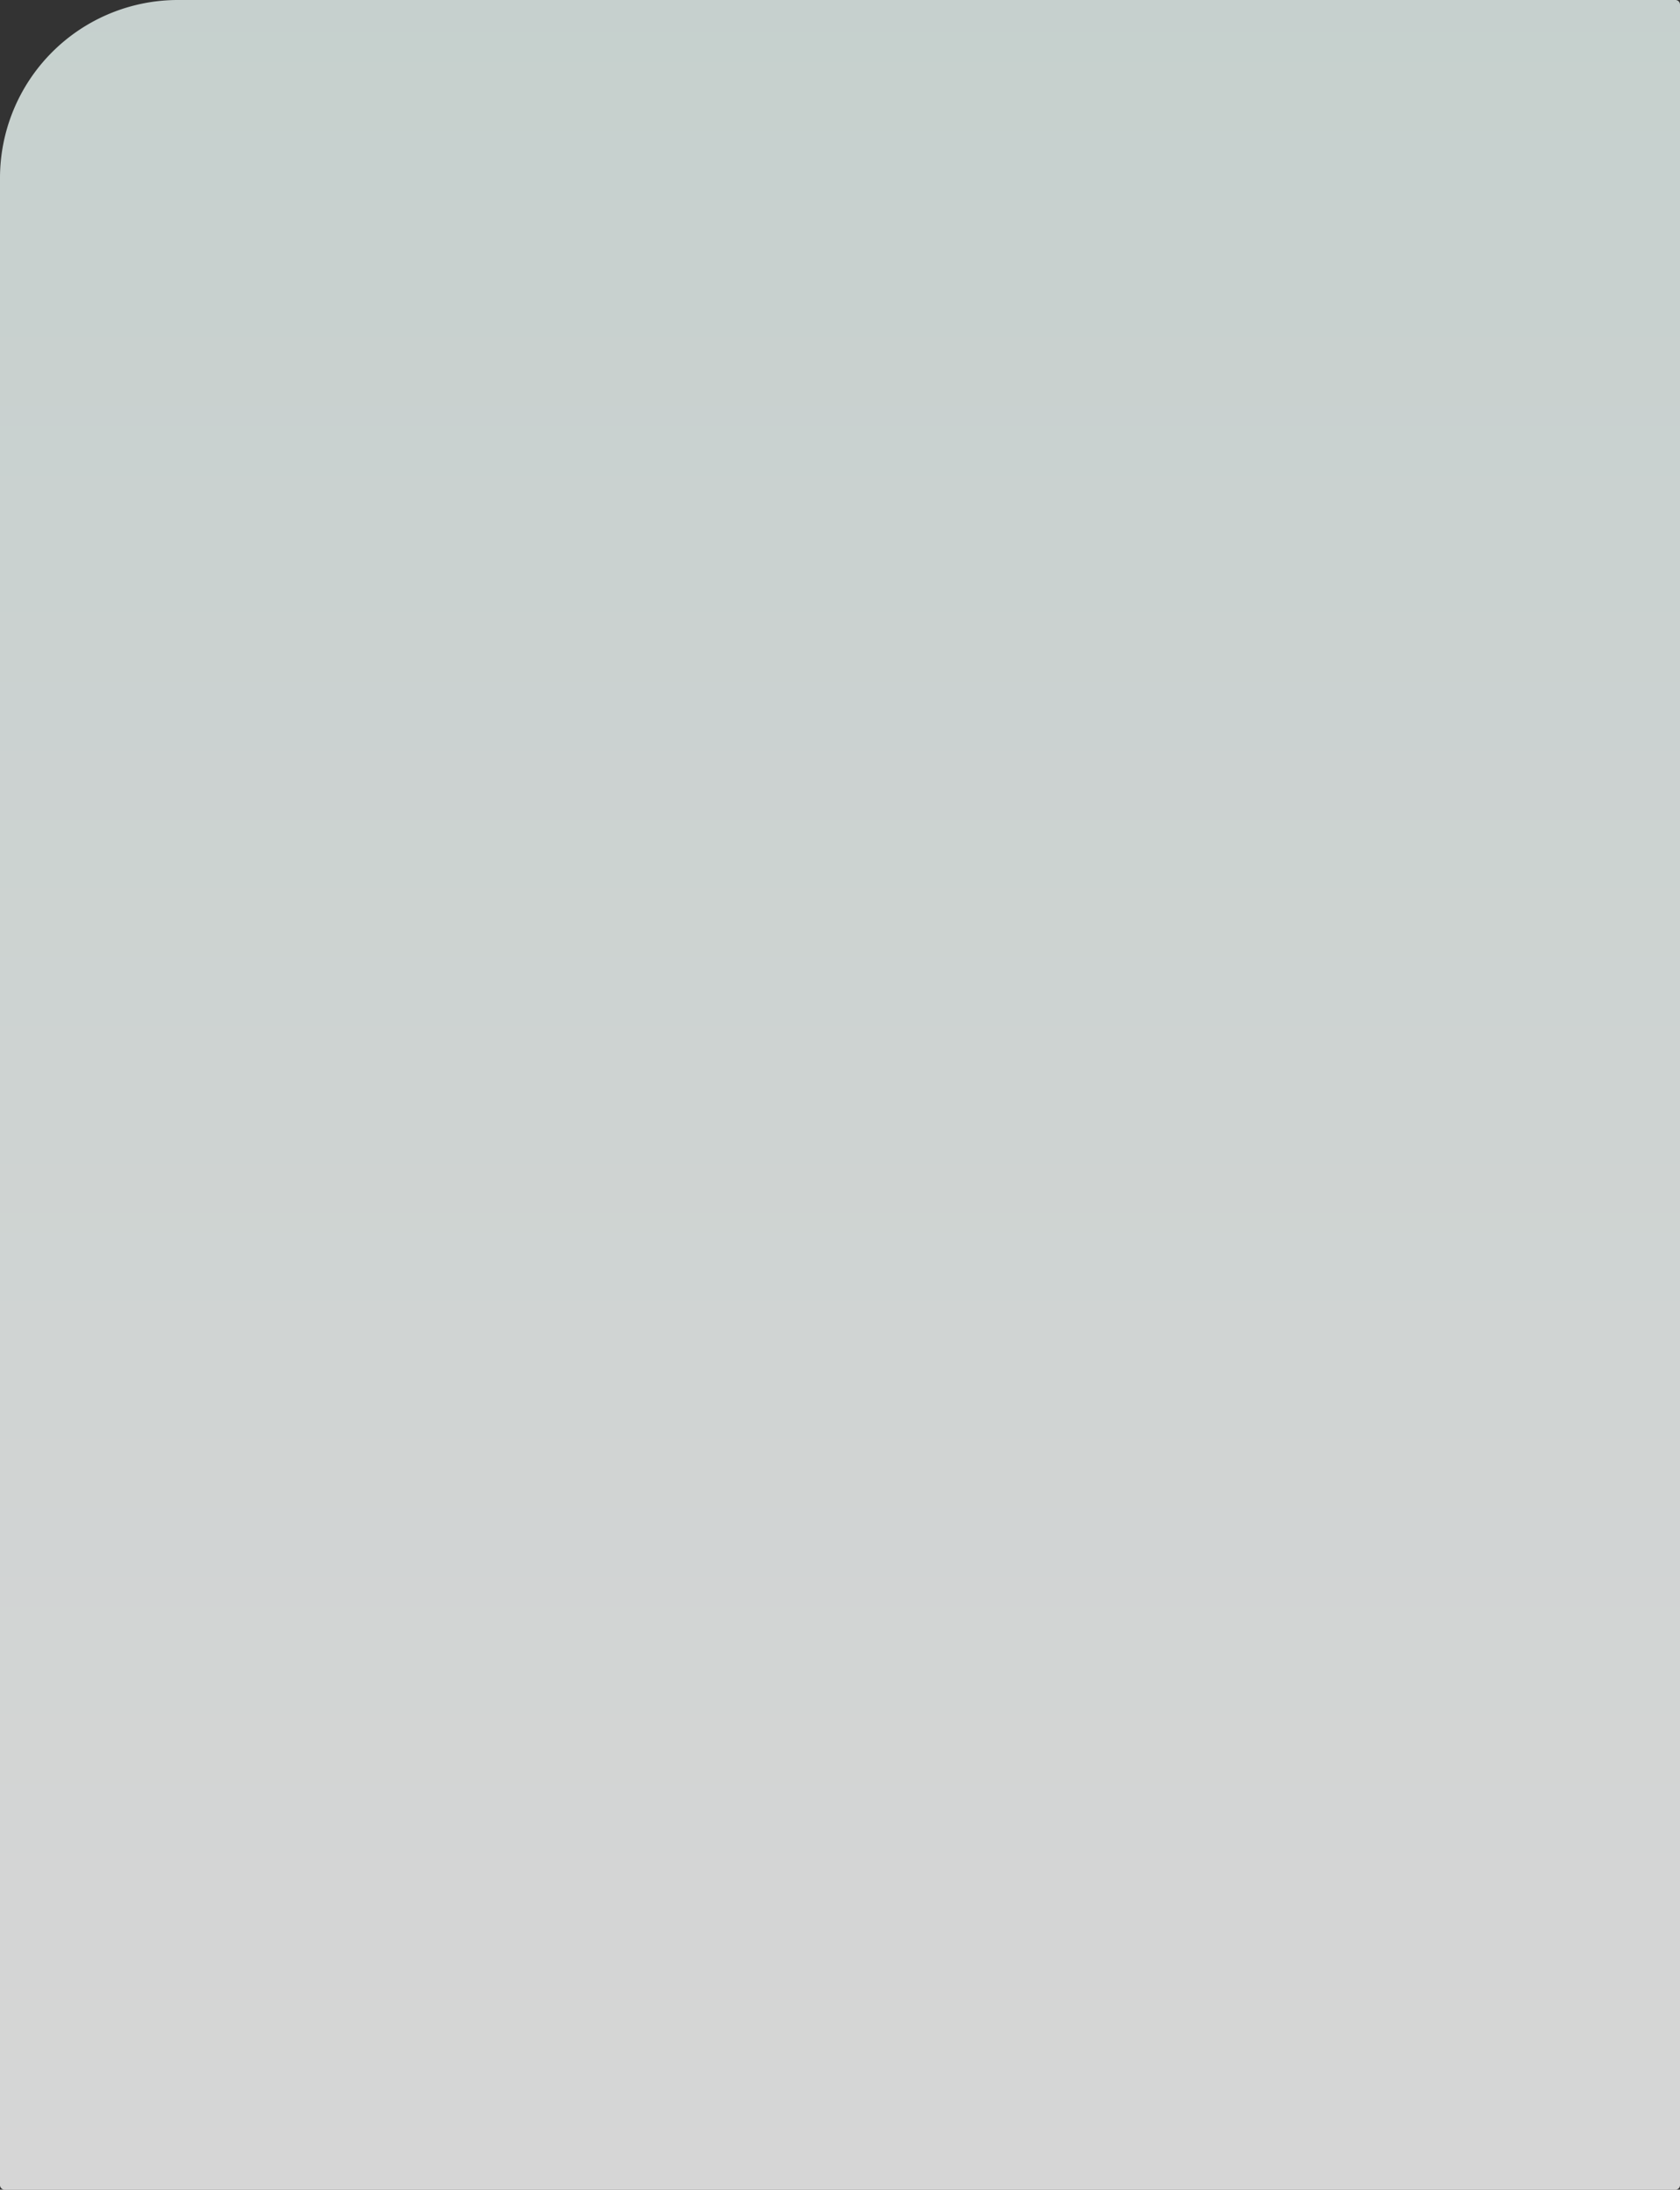
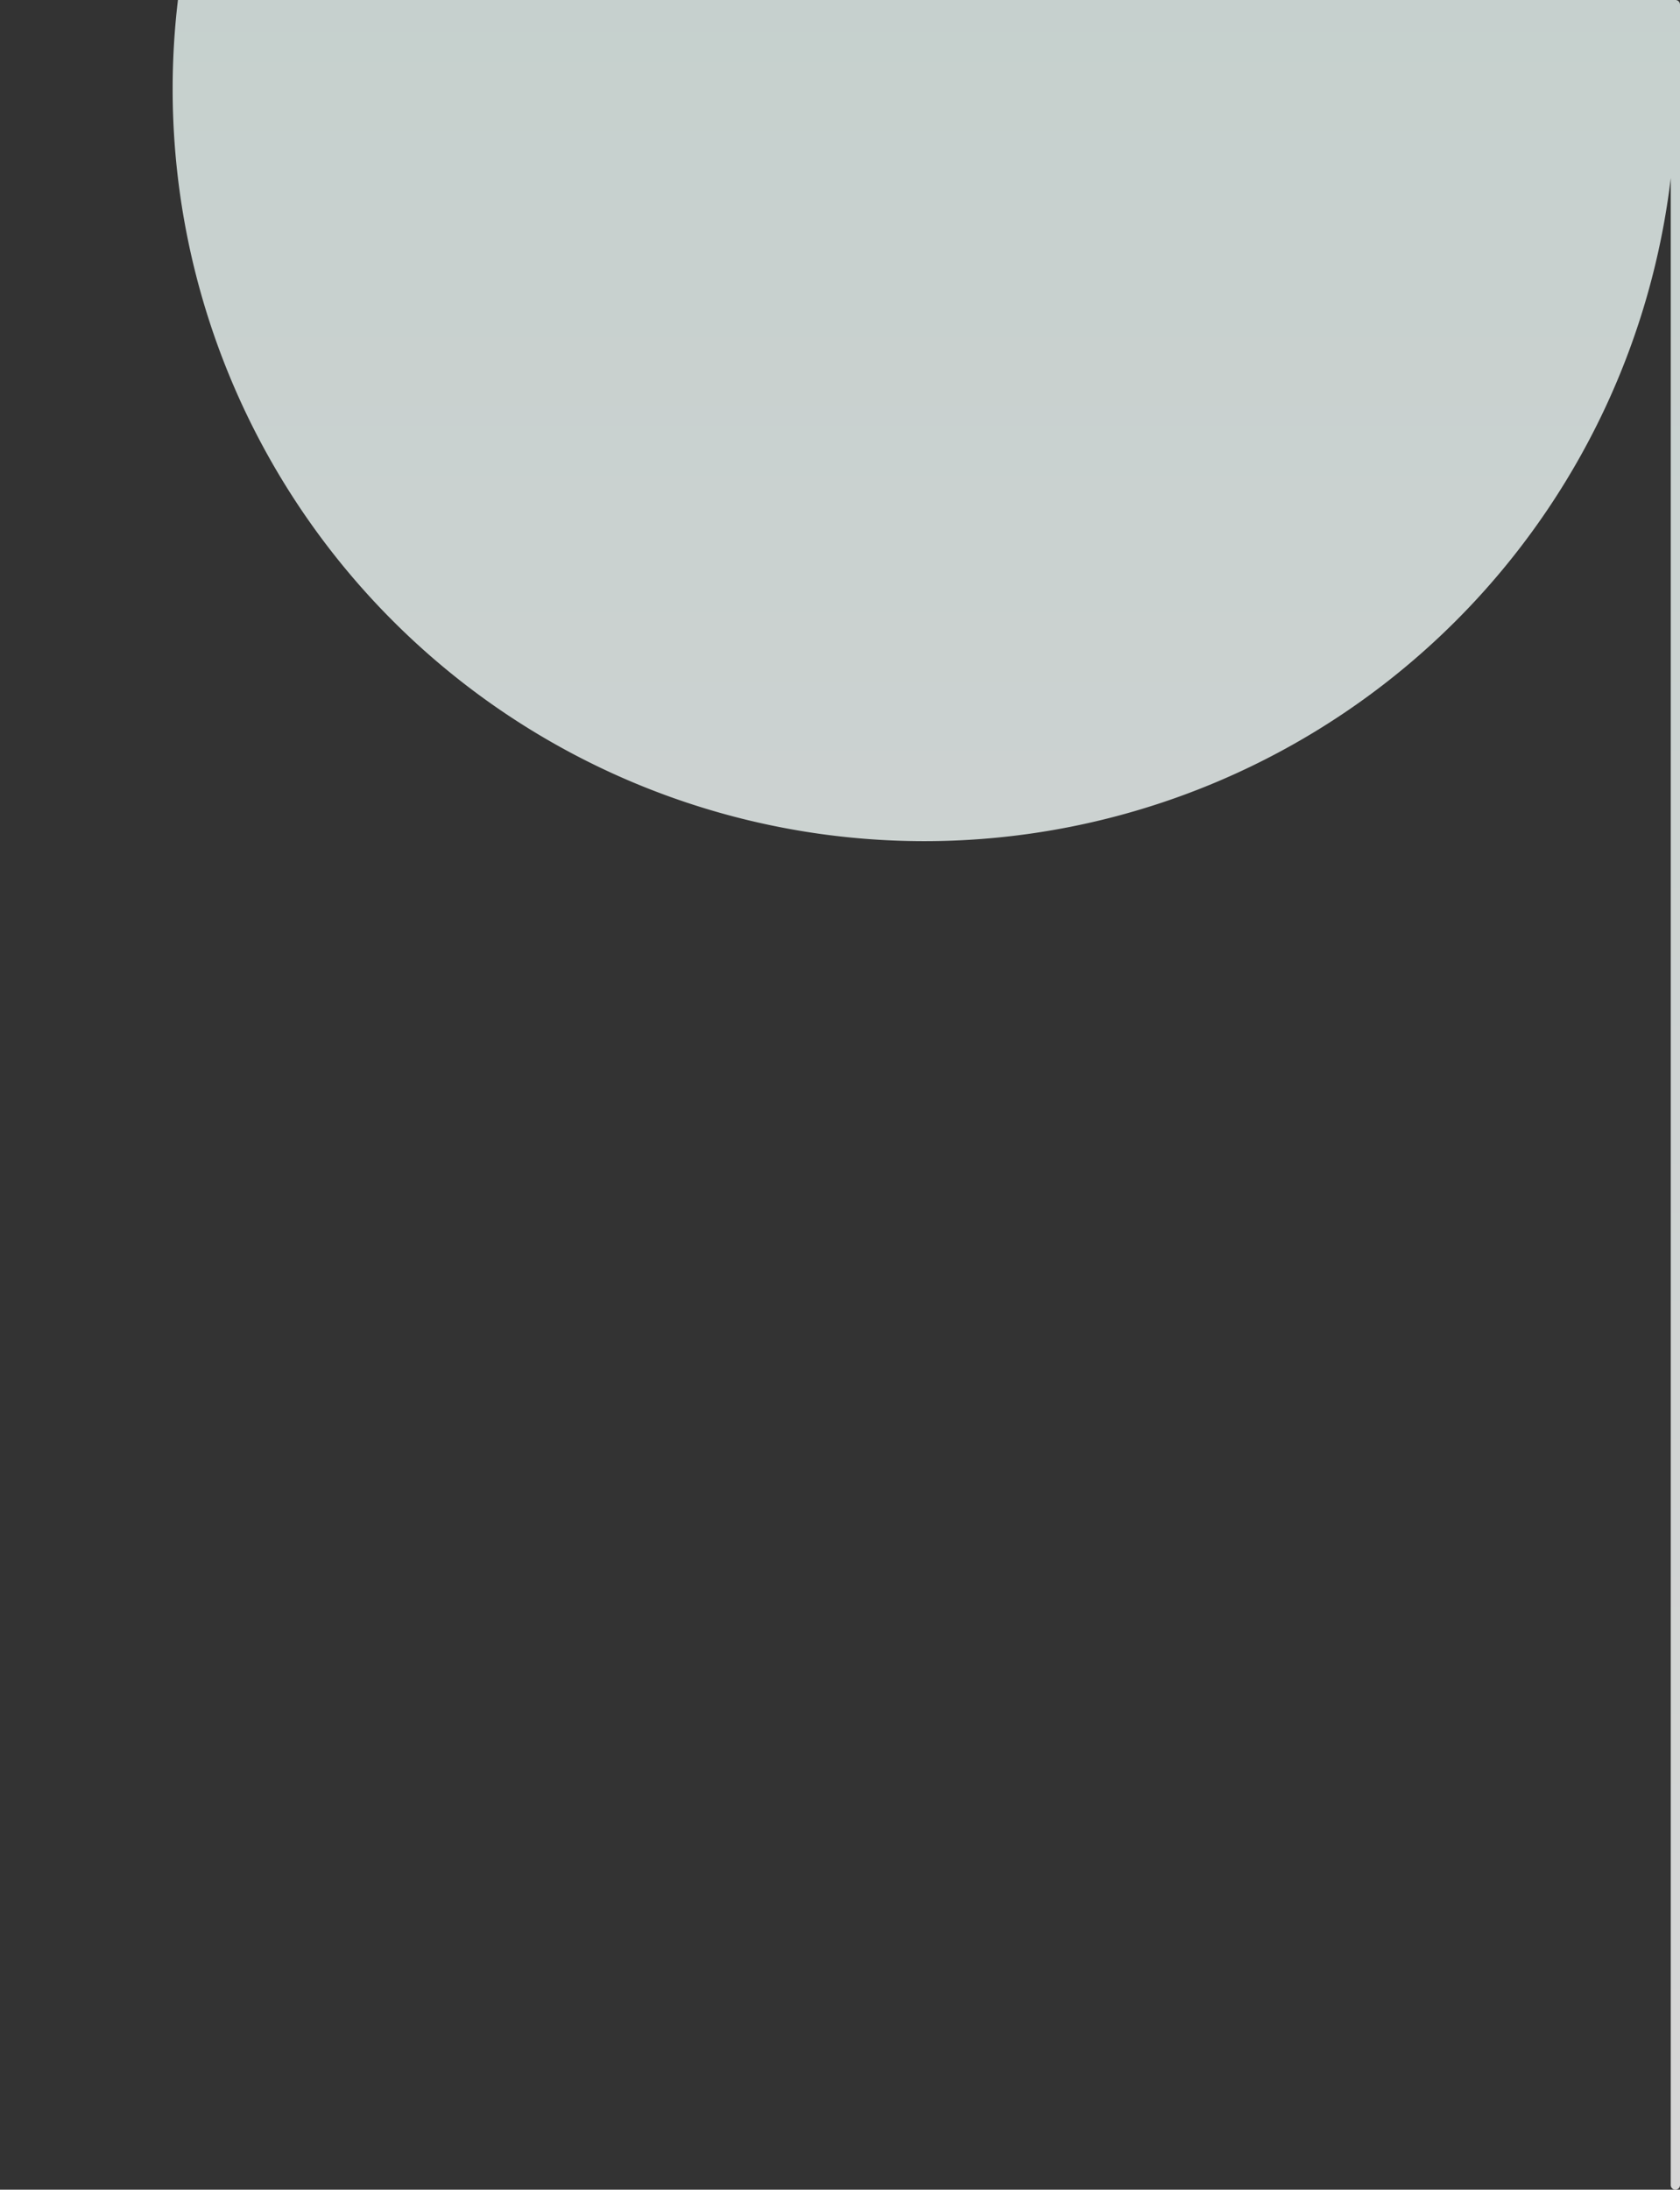
<svg xmlns="http://www.w3.org/2000/svg" width="1454" height="1894" viewBox="0 0 1454 1894">
  <rect x="0" y="0" width="1454" height="1894" fill="#333333" stroke="none" />
  <defs>
    <linearGradient id="linear-gradient" x1="0.386" x2="0.386" y2="1" gradientUnits="objectBoundingBox">
      <stop offset="0" stop-color="#ebf8f5" stop-opacity="0.8" />
      <stop offset="1" stop-color="#fff" stop-opacity="0.8" />
    </linearGradient>
  </defs>
-   <path id="Rectangle_45" data-name="Rectangle 45" d="M154,0H1450a4,4,0,0,1,4,4V1890a4,4,0,0,1-4,4H4a4,4,0,0,1-4-4V154A154,154,0,0,1,154,0Z" fill="url(#linear-gradient)" />
+   <path id="Rectangle_45" data-name="Rectangle 45" d="M154,0H1450a4,4,0,0,1,4,4V1890a4,4,0,0,1-4,4a4,4,0,0,1-4-4V154A154,154,0,0,1,154,0Z" fill="url(#linear-gradient)" />
</svg>